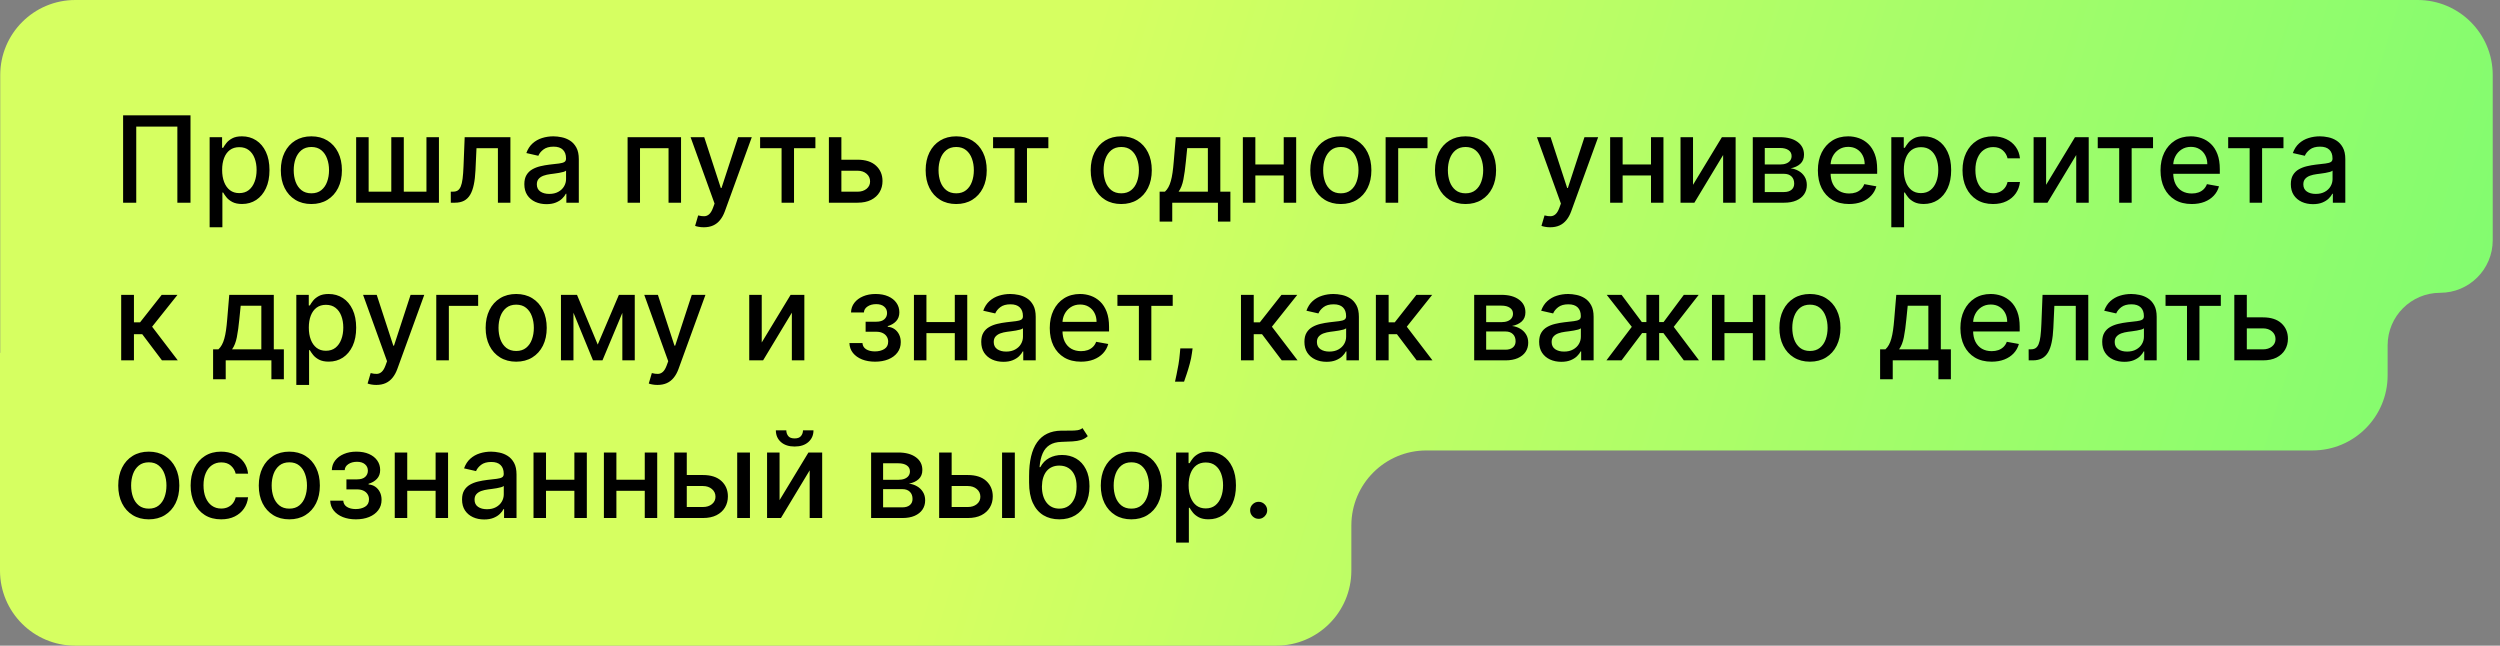
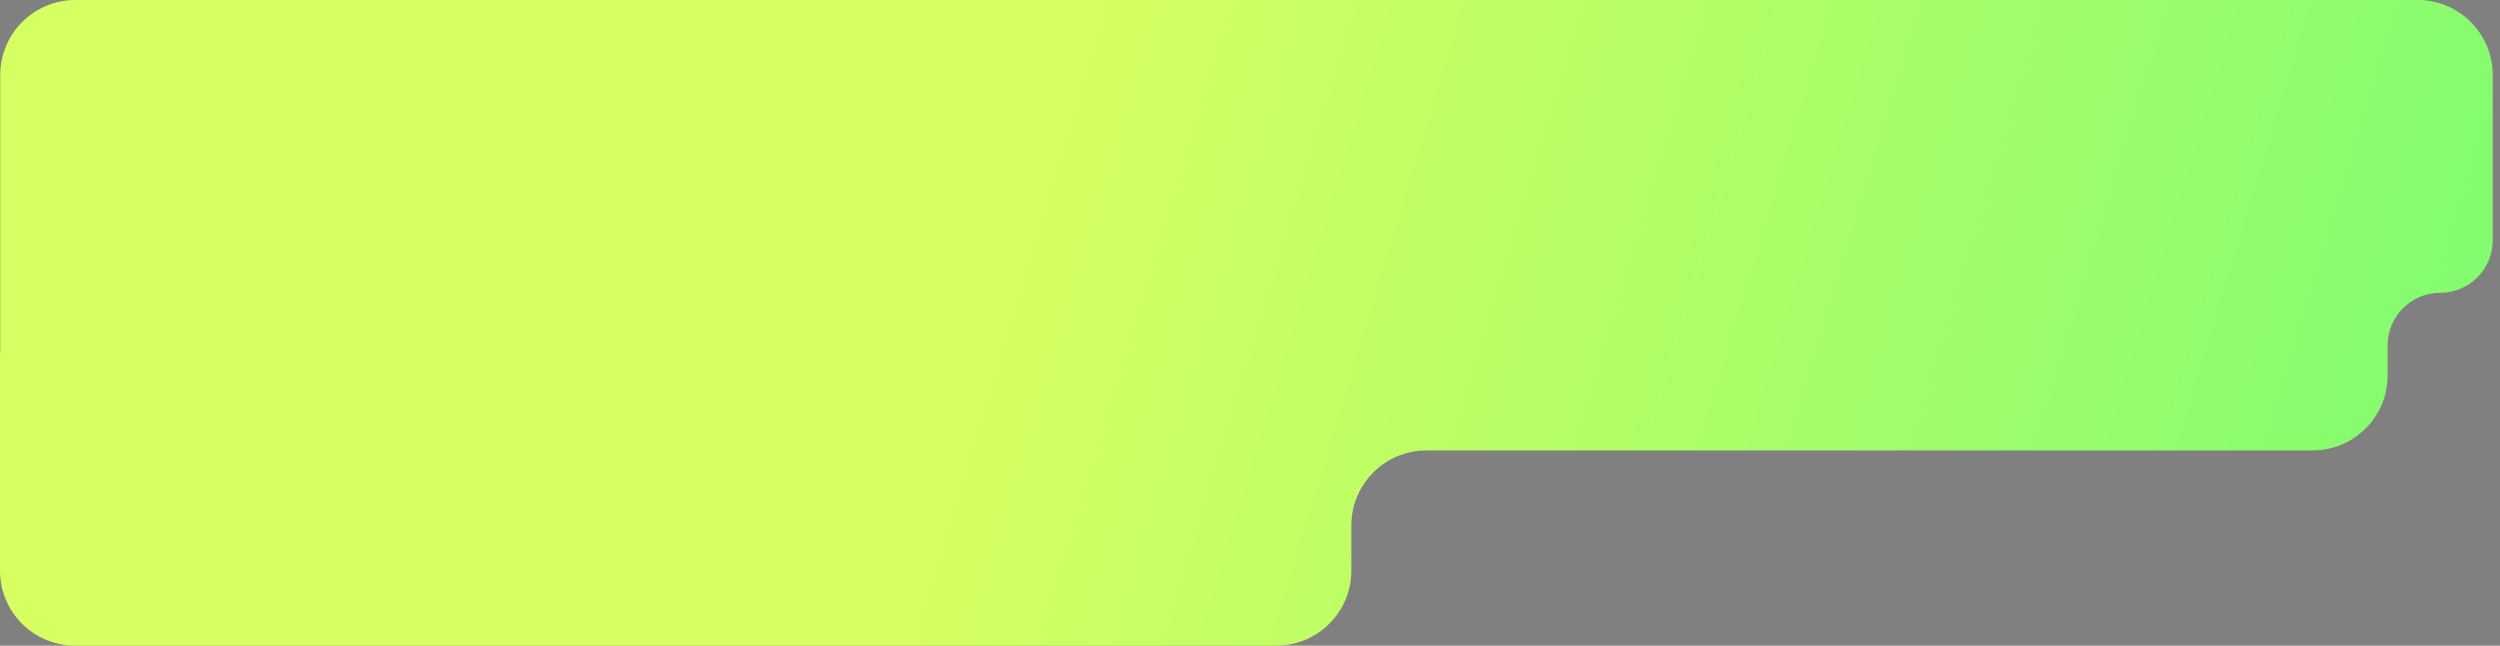
<svg xmlns="http://www.w3.org/2000/svg" width="333" height="86" viewBox="0 0 333 86" fill="none">
  <rect x="0" y="0" width="333" height="86" fill="#808080" stroke="none" />
  <path fill-rule="evenodd" clip-rule="evenodd" d="M0.031 10C0.031 4.477 4.508 0 10.031 0L322.031 0C327.554 0 332.031 4.477 332.031 10V32C332.031 35.866 328.897 39 325.031 39V39C321.165 39 318.031 42.134 318.031 46V50C318.031 55.523 313.554 60 308.031 60H190C184.477 60 180 64.477 180 70V76C180 81.523 175.523 86 170 86H10C4.477 86 0 81.523 0 76L0 47.016C0 47.007 0.007 47 0.016 47V47C0.024 47 0.031 46.993 0.031 46.984L0.031 39L0.031 28L0.031 10Z" fill="url(#paint0_linear_3259_620)" />
-   <path d="M25.375 15.364V27H23.625V16.864H18.148V27H16.398V15.364H25.375ZM27.923 30.273V18.273H29.582V19.688H29.724C29.823 19.506 29.965 19.296 30.151 19.057C30.336 18.818 30.594 18.61 30.923 18.432C31.253 18.25 31.688 18.159 32.23 18.159C32.935 18.159 33.563 18.337 34.117 18.693C34.669 19.049 35.103 19.562 35.418 20.233C35.736 20.903 35.895 21.71 35.895 22.653C35.895 23.597 35.738 24.405 35.423 25.079C35.109 25.75 34.677 26.267 34.128 26.631C33.579 26.991 32.952 27.171 32.247 27.171C31.717 27.171 31.283 27.081 30.946 26.903C30.613 26.725 30.351 26.517 30.162 26.278C29.973 26.04 29.827 25.828 29.724 25.642H29.622V30.273H27.923ZM29.588 22.636C29.588 23.25 29.677 23.788 29.855 24.25C30.033 24.712 30.291 25.074 30.628 25.335C30.965 25.593 31.378 25.722 31.866 25.722C32.374 25.722 32.798 25.587 33.139 25.318C33.48 25.046 33.738 24.676 33.912 24.21C34.09 23.744 34.179 23.22 34.179 22.636C34.179 22.061 34.092 21.544 33.918 21.085C33.747 20.627 33.49 20.265 33.145 20C32.804 19.735 32.378 19.602 31.866 19.602C31.374 19.602 30.957 19.729 30.616 19.983C30.279 20.237 30.024 20.591 29.849 21.046C29.675 21.5 29.588 22.03 29.588 22.636ZM41.474 27.176C40.656 27.176 39.942 26.989 39.332 26.614C38.722 26.239 38.249 25.714 37.912 25.04C37.575 24.366 37.406 23.578 37.406 22.676C37.406 21.771 37.575 20.979 37.912 20.301C38.249 19.623 38.722 19.097 39.332 18.722C39.942 18.347 40.656 18.159 41.474 18.159C42.293 18.159 43.007 18.347 43.617 18.722C44.226 19.097 44.7 19.623 45.037 20.301C45.374 20.979 45.543 21.771 45.543 22.676C45.543 23.578 45.374 24.366 45.037 25.04C44.7 25.714 44.226 26.239 43.617 26.614C43.007 26.989 42.293 27.176 41.474 27.176ZM41.48 25.75C42.01 25.75 42.45 25.61 42.798 25.329C43.147 25.049 43.404 24.676 43.571 24.21C43.742 23.744 43.827 23.231 43.827 22.671C43.827 22.114 43.742 21.602 43.571 21.136C43.404 20.667 43.147 20.29 42.798 20.006C42.45 19.722 42.01 19.579 41.48 19.579C40.946 19.579 40.503 19.722 40.151 20.006C39.802 20.29 39.543 20.667 39.372 21.136C39.206 21.602 39.122 22.114 39.122 22.671C39.122 23.231 39.206 23.744 39.372 24.21C39.543 24.676 39.802 25.049 40.151 25.329C40.503 25.61 40.946 25.75 41.48 25.75ZM47.439 18.273H49.104V25.528H52.121V18.273H53.785V25.528H56.803V18.273H58.467V27H47.439V18.273ZM60.048 27L60.043 25.528H60.355C60.597 25.528 60.8 25.477 60.963 25.375C61.13 25.269 61.266 25.091 61.372 24.841C61.478 24.591 61.56 24.246 61.617 23.807C61.673 23.364 61.715 22.807 61.742 22.136L61.895 18.273H67.986V27H66.321V19.739H63.469L63.332 22.704C63.298 23.424 63.224 24.053 63.111 24.591C63.001 25.129 62.84 25.578 62.628 25.938C62.416 26.294 62.143 26.561 61.81 26.739C61.476 26.913 61.071 27 60.594 27H60.048ZM72.791 27.193C72.238 27.193 71.738 27.091 71.291 26.886C70.844 26.678 70.49 26.377 70.229 25.983C69.971 25.589 69.842 25.106 69.842 24.534C69.842 24.042 69.937 23.636 70.126 23.318C70.316 23 70.572 22.748 70.894 22.562C71.215 22.377 71.575 22.237 71.973 22.142C72.371 22.047 72.776 21.975 73.189 21.926C73.712 21.866 74.136 21.816 74.462 21.778C74.787 21.737 75.024 21.671 75.172 21.579C75.32 21.489 75.394 21.341 75.394 21.136V21.097C75.394 20.6 75.253 20.216 74.973 19.943C74.697 19.671 74.284 19.534 73.734 19.534C73.162 19.534 72.712 19.661 72.382 19.915C72.056 20.165 71.831 20.443 71.706 20.75L70.109 20.386C70.299 19.856 70.575 19.428 70.939 19.102C71.306 18.773 71.729 18.534 72.206 18.386C72.683 18.235 73.185 18.159 73.712 18.159C74.06 18.159 74.43 18.201 74.82 18.284C75.213 18.364 75.581 18.511 75.922 18.727C76.267 18.943 76.549 19.252 76.769 19.653C76.988 20.051 77.098 20.568 77.098 21.204V27H75.439V25.807H75.371C75.261 26.026 75.096 26.242 74.876 26.454C74.657 26.667 74.374 26.843 74.03 26.983C73.685 27.123 73.272 27.193 72.791 27.193ZM73.16 25.829C73.63 25.829 74.032 25.737 74.365 25.551C74.702 25.366 74.958 25.123 75.132 24.824C75.31 24.521 75.399 24.197 75.399 23.852V22.727C75.338 22.788 75.221 22.845 75.047 22.898C74.876 22.947 74.681 22.991 74.462 23.028C74.242 23.062 74.028 23.095 73.82 23.125C73.611 23.151 73.437 23.174 73.297 23.193C72.967 23.235 72.666 23.305 72.394 23.403C72.124 23.502 71.909 23.644 71.746 23.829C71.587 24.011 71.507 24.254 71.507 24.557C71.507 24.977 71.662 25.296 71.973 25.511C72.284 25.724 72.68 25.829 73.16 25.829ZM83.595 27V18.273H90.715V27H89.05V19.739H85.249V27H83.595ZM93.747 30.273C93.493 30.273 93.262 30.252 93.054 30.21C92.846 30.172 92.69 30.131 92.588 30.085L92.997 28.693C93.308 28.776 93.584 28.812 93.827 28.801C94.069 28.79 94.283 28.699 94.469 28.528C94.658 28.358 94.825 28.079 94.969 27.693L95.179 27.114L91.986 18.273H93.804L96.014 25.046H96.105L98.315 18.273H100.139L96.543 28.165C96.376 28.619 96.164 29.004 95.906 29.318C95.649 29.636 95.342 29.875 94.986 30.034C94.63 30.193 94.217 30.273 93.747 30.273ZM101.247 19.739V18.273H108.611V19.739H105.764V27H104.105V19.739H101.247ZM111.686 21.273H114.22C115.288 21.273 116.11 21.538 116.686 22.068C117.262 22.599 117.55 23.282 117.55 24.119C117.55 24.665 117.421 25.155 117.163 25.591C116.906 26.026 116.529 26.371 116.033 26.625C115.536 26.875 114.932 27 114.22 27H110.408V18.273H112.072V25.534H114.22C114.709 25.534 115.11 25.407 115.425 25.153C115.739 24.896 115.896 24.568 115.896 24.171C115.896 23.75 115.739 23.407 115.425 23.142C115.11 22.873 114.709 22.739 114.22 22.739H111.686V21.273ZM127.365 27.176C126.547 27.176 125.833 26.989 125.223 26.614C124.613 26.239 124.14 25.714 123.803 25.04C123.465 24.366 123.297 23.578 123.297 22.676C123.297 21.771 123.465 20.979 123.803 20.301C124.14 19.623 124.613 19.097 125.223 18.722C125.833 18.347 126.547 18.159 127.365 18.159C128.183 18.159 128.897 18.347 129.507 18.722C130.117 19.097 130.59 19.623 130.928 20.301C131.265 20.979 131.433 21.771 131.433 22.676C131.433 23.578 131.265 24.366 130.928 25.04C130.59 25.714 130.117 26.239 129.507 26.614C128.897 26.989 128.183 27.176 127.365 27.176ZM127.371 25.75C127.901 25.75 128.34 25.61 128.689 25.329C129.037 25.049 129.295 24.676 129.462 24.21C129.632 23.744 129.717 23.231 129.717 22.671C129.717 22.114 129.632 21.602 129.462 21.136C129.295 20.667 129.037 20.29 128.689 20.006C128.34 19.722 127.901 19.579 127.371 19.579C126.837 19.579 126.393 19.722 126.041 20.006C125.693 20.29 125.433 20.667 125.263 21.136C125.096 21.602 125.013 22.114 125.013 22.671C125.013 23.231 125.096 23.744 125.263 24.21C125.433 24.676 125.693 25.049 126.041 25.329C126.393 25.61 126.837 25.75 127.371 25.75ZM132.278 19.739V18.273H139.642V19.739H136.795V27H135.136V19.739H132.278ZM149.349 27.176C148.531 27.176 147.817 26.989 147.207 26.614C146.598 26.239 146.124 25.714 145.787 25.04C145.45 24.366 145.281 23.578 145.281 22.676C145.281 21.771 145.45 20.979 145.787 20.301C146.124 19.623 146.598 19.097 147.207 18.722C147.817 18.347 148.531 18.159 149.349 18.159C150.168 18.159 150.882 18.347 151.491 18.722C152.101 19.097 152.575 19.623 152.912 20.301C153.249 20.979 153.418 21.771 153.418 22.676C153.418 23.578 153.249 24.366 152.912 25.04C152.575 25.714 152.101 26.239 151.491 26.614C150.882 26.989 150.168 27.176 149.349 27.176ZM149.355 25.75C149.885 25.75 150.325 25.61 150.673 25.329C151.022 25.049 151.279 24.676 151.446 24.21C151.616 23.744 151.702 23.231 151.702 22.671C151.702 22.114 151.616 21.602 151.446 21.136C151.279 20.667 151.022 20.29 150.673 20.006C150.325 19.722 149.885 19.579 149.355 19.579C148.821 19.579 148.378 19.722 148.026 20.006C147.677 20.29 147.418 20.667 147.247 21.136C147.08 21.602 146.997 22.114 146.997 22.671C146.997 23.231 147.08 23.744 147.247 24.21C147.418 24.676 147.677 25.049 148.026 25.329C148.378 25.61 148.821 25.75 149.355 25.75ZM154.462 29.517V25.528H155.172C155.354 25.362 155.507 25.163 155.632 24.932C155.761 24.701 155.869 24.426 155.956 24.108C156.047 23.79 156.123 23.419 156.183 22.994C156.244 22.566 156.297 22.078 156.342 21.528L156.615 18.273H162.547V25.528H163.888V29.517H162.229V27H156.143V29.517H154.462ZM156.99 25.528H160.888V19.727H158.138L157.956 21.528C157.869 22.445 157.759 23.241 157.626 23.915C157.494 24.585 157.282 25.123 156.99 25.528ZM171.463 21.903V23.375H166.736V21.903H171.463ZM167.213 18.273V27H165.548V18.273H167.213ZM172.651 18.273V27H170.991V18.273H172.651ZM178.599 27.176C177.781 27.176 177.067 26.989 176.457 26.614C175.848 26.239 175.374 25.714 175.037 25.04C174.7 24.366 174.531 23.578 174.531 22.676C174.531 21.771 174.7 20.979 175.037 20.301C175.374 19.623 175.848 19.097 176.457 18.722C177.067 18.347 177.781 18.159 178.599 18.159C179.418 18.159 180.132 18.347 180.741 18.722C181.351 19.097 181.825 19.623 182.162 20.301C182.499 20.979 182.668 21.771 182.668 22.676C182.668 23.578 182.499 24.366 182.162 25.04C181.825 25.714 181.351 26.239 180.741 26.614C180.132 26.989 179.418 27.176 178.599 27.176ZM178.605 25.75C179.135 25.75 179.575 25.61 179.923 25.329C180.272 25.049 180.529 24.676 180.696 24.21C180.866 23.744 180.952 23.231 180.952 22.671C180.952 22.114 180.866 21.602 180.696 21.136C180.529 20.667 180.272 20.29 179.923 20.006C179.575 19.722 179.135 19.579 178.605 19.579C178.071 19.579 177.628 19.722 177.276 20.006C176.927 20.29 176.668 20.667 176.497 21.136C176.33 21.602 176.247 22.114 176.247 22.671C176.247 23.231 176.33 23.744 176.497 24.21C176.668 24.676 176.927 25.049 177.276 25.329C177.628 25.61 178.071 25.75 178.605 25.75ZM190.143 18.273V19.739H186.24V27H184.564V18.273H190.143ZM195.209 27.176C194.391 27.176 193.677 26.989 193.067 26.614C192.457 26.239 191.983 25.714 191.646 25.04C191.309 24.366 191.141 23.578 191.141 22.676C191.141 21.771 191.309 20.979 191.646 20.301C191.983 19.623 192.457 19.097 193.067 18.722C193.677 18.347 194.391 18.159 195.209 18.159C196.027 18.159 196.741 18.347 197.351 18.722C197.961 19.097 198.434 19.623 198.771 20.301C199.108 20.979 199.277 21.771 199.277 22.676C199.277 23.578 199.108 24.366 198.771 25.04C198.434 25.714 197.961 26.239 197.351 26.614C196.741 26.989 196.027 27.176 195.209 27.176ZM195.214 25.75C195.745 25.75 196.184 25.61 196.533 25.329C196.881 25.049 197.139 24.676 197.305 24.21C197.476 23.744 197.561 23.231 197.561 22.671C197.561 22.114 197.476 21.602 197.305 21.136C197.139 20.667 196.881 20.29 196.533 20.006C196.184 19.722 195.745 19.579 195.214 19.579C194.68 19.579 194.237 19.722 193.885 20.006C193.536 20.29 193.277 20.667 193.107 21.136C192.94 21.602 192.857 22.114 192.857 22.671C192.857 23.231 192.94 23.744 193.107 24.21C193.277 24.676 193.536 25.049 193.885 25.329C194.237 25.61 194.68 25.75 195.214 25.75ZM206.482 30.273C206.228 30.273 205.997 30.252 205.788 30.21C205.58 30.172 205.425 30.131 205.322 30.085L205.732 28.693C206.042 28.776 206.319 28.812 206.561 28.801C206.804 28.79 207.018 28.699 207.203 28.528C207.393 28.358 207.559 28.079 207.703 27.693L207.913 27.114L204.72 18.273H206.538L208.749 25.046H208.839L211.05 18.273H212.874L209.277 28.165C209.11 28.619 208.898 29.004 208.641 29.318C208.383 29.636 208.076 29.875 207.72 30.034C207.364 30.193 206.951 30.273 206.482 30.273ZM220.385 21.903V23.375H215.658V21.903H220.385ZM216.135 18.273V27H214.47V18.273H216.135ZM221.572 18.273V27H219.913V18.273H221.572ZM225.51 24.619L229.357 18.273H231.186V27H229.521V20.648L225.692 27H223.845V18.273H225.51V24.619ZM233.47 27V18.273H237.089C238.074 18.273 238.855 18.483 239.43 18.903C240.006 19.32 240.294 19.886 240.294 20.602C240.294 21.114 240.131 21.519 239.805 21.818C239.48 22.117 239.048 22.318 238.51 22.421C238.9 22.466 239.258 22.583 239.584 22.773C239.91 22.958 240.171 23.208 240.368 23.523C240.569 23.837 240.669 24.212 240.669 24.648C240.669 25.11 240.55 25.519 240.311 25.875C240.072 26.227 239.726 26.504 239.271 26.704C238.821 26.901 238.277 27 237.641 27H233.47ZM235.067 25.579H237.641C238.061 25.579 238.391 25.479 238.629 25.278C238.868 25.078 238.987 24.805 238.987 24.46C238.987 24.055 238.868 23.737 238.629 23.506C238.391 23.271 238.061 23.153 237.641 23.153H235.067V25.579ZM235.067 21.909H237.107C237.425 21.909 237.697 21.864 237.925 21.773C238.156 21.682 238.332 21.553 238.453 21.386C238.578 21.216 238.641 21.015 238.641 20.784C238.641 20.447 238.502 20.184 238.226 19.994C237.949 19.805 237.571 19.71 237.089 19.71H235.067V21.909ZM246.294 27.176C245.434 27.176 244.694 26.992 244.072 26.625C243.455 26.254 242.978 25.733 242.641 25.062C242.307 24.388 242.141 23.599 242.141 22.693C242.141 21.799 242.307 21.011 242.641 20.329C242.978 19.648 243.447 19.116 244.05 18.733C244.656 18.35 245.364 18.159 246.175 18.159C246.667 18.159 247.144 18.241 247.607 18.403C248.069 18.566 248.483 18.822 248.851 19.171C249.218 19.519 249.508 19.972 249.72 20.528C249.932 21.081 250.038 21.754 250.038 22.546V23.148H243.101V21.875H248.374C248.374 21.428 248.283 21.032 248.101 20.688C247.919 20.339 247.663 20.064 247.334 19.864C247.008 19.663 246.625 19.562 246.186 19.562C245.709 19.562 245.292 19.68 244.936 19.915C244.584 20.146 244.311 20.449 244.118 20.824C243.929 21.195 243.834 21.599 243.834 22.034V23.028C243.834 23.612 243.936 24.108 244.141 24.517C244.349 24.926 244.639 25.239 245.01 25.454C245.381 25.667 245.815 25.773 246.311 25.773C246.633 25.773 246.927 25.727 247.192 25.636C247.457 25.542 247.686 25.401 247.879 25.216C248.072 25.03 248.22 24.801 248.322 24.528L249.93 24.818C249.802 25.292 249.571 25.706 249.237 26.062C248.908 26.415 248.493 26.689 247.993 26.886C247.497 27.079 246.93 27.176 246.294 27.176ZM251.923 30.273V18.273H253.582V19.688H253.724C253.823 19.506 253.965 19.296 254.151 19.057C254.336 18.818 254.594 18.61 254.923 18.432C255.253 18.25 255.688 18.159 256.23 18.159C256.935 18.159 257.563 18.337 258.116 18.693C258.67 19.049 259.103 19.562 259.418 20.233C259.736 20.903 259.895 21.71 259.895 22.653C259.895 23.597 259.738 24.405 259.423 25.079C259.109 25.75 258.677 26.267 258.128 26.631C257.579 26.991 256.952 27.171 256.247 27.171C255.717 27.171 255.283 27.081 254.946 26.903C254.613 26.725 254.351 26.517 254.162 26.278C253.973 26.04 253.827 25.828 253.724 25.642H253.622V30.273H251.923ZM253.588 22.636C253.588 23.25 253.677 23.788 253.855 24.25C254.033 24.712 254.291 25.074 254.628 25.335C254.965 25.593 255.378 25.722 255.866 25.722C256.374 25.722 256.798 25.587 257.139 25.318C257.48 25.046 257.738 24.676 257.912 24.21C258.09 23.744 258.179 23.22 258.179 22.636C258.179 22.061 258.092 21.544 257.918 21.085C257.747 20.627 257.49 20.265 257.145 20C256.804 19.735 256.378 19.602 255.866 19.602C255.374 19.602 254.957 19.729 254.616 19.983C254.279 20.237 254.024 20.591 253.849 21.046C253.675 21.5 253.588 22.03 253.588 22.636ZM265.474 27.176C264.63 27.176 263.902 26.985 263.293 26.602C262.687 26.216 262.221 25.684 261.895 25.006C261.569 24.328 261.406 23.551 261.406 22.676C261.406 21.79 261.573 21.008 261.906 20.329C262.24 19.648 262.709 19.116 263.315 18.733C263.921 18.35 264.635 18.159 265.457 18.159C266.12 18.159 266.711 18.282 267.23 18.528C267.749 18.771 268.168 19.112 268.486 19.551C268.808 19.991 268.999 20.504 269.06 21.091H267.406C267.315 20.682 267.107 20.329 266.781 20.034C266.459 19.739 266.027 19.591 265.486 19.591C265.012 19.591 264.598 19.716 264.241 19.966C263.889 20.212 263.615 20.564 263.418 21.023C263.221 21.477 263.122 22.015 263.122 22.636C263.122 23.273 263.219 23.822 263.412 24.284C263.605 24.746 263.878 25.104 264.23 25.358C264.586 25.612 265.005 25.739 265.486 25.739C265.808 25.739 266.099 25.68 266.361 25.562C266.626 25.441 266.848 25.269 267.026 25.046C267.207 24.822 267.334 24.553 267.406 24.239H269.06C268.999 24.803 268.815 25.307 268.509 25.75C268.202 26.193 267.791 26.542 267.276 26.796C266.764 27.049 266.164 27.176 265.474 27.176ZM272.541 24.619L276.388 18.273H278.217V27H276.553V20.648L272.723 27L270.876 27V18.273H272.541V24.619ZM279.419 19.739V18.273H286.783V19.739H283.936V27H282.277V19.739H279.419ZM291.935 27.176C291.075 27.176 290.334 26.992 289.713 26.625C289.096 26.254 288.618 25.733 288.281 25.062C287.948 24.388 287.781 23.599 287.781 22.693C287.781 21.799 287.948 21.011 288.281 20.329C288.618 19.648 289.088 19.116 289.69 18.733C290.296 18.35 291.005 18.159 291.815 18.159C292.308 18.159 292.785 18.241 293.247 18.403C293.709 18.566 294.124 18.822 294.491 19.171C294.859 19.519 295.149 19.972 295.361 20.528C295.573 21.081 295.679 21.754 295.679 22.546V23.148H288.741V21.875H294.014C294.014 21.428 293.923 21.032 293.741 20.688C293.56 20.339 293.304 20.064 292.974 19.864C292.649 19.663 292.266 19.562 291.827 19.562C291.349 19.562 290.933 19.68 290.577 19.915C290.224 20.146 289.952 20.449 289.759 20.824C289.569 21.195 289.474 21.599 289.474 22.034V23.028C289.474 23.612 289.577 24.108 289.781 24.517C289.99 24.926 290.279 25.239 290.651 25.454C291.022 25.667 291.455 25.773 291.952 25.773C292.274 25.773 292.567 25.727 292.832 25.636C293.098 25.542 293.327 25.401 293.52 25.216C293.713 25.03 293.861 24.801 293.963 24.528L295.571 24.818C295.442 25.292 295.211 25.706 294.878 26.062C294.548 26.415 294.134 26.689 293.634 26.886C293.137 27.079 292.571 27.176 291.935 27.176ZM296.794 19.739V18.273H304.158V19.739H301.311V27H299.652V19.739H296.794ZM308.088 27.193C307.535 27.193 307.035 27.091 306.588 26.886C306.141 26.678 305.787 26.377 305.526 25.983C305.268 25.589 305.139 25.106 305.139 24.534C305.139 24.042 305.234 23.636 305.423 23.318C305.613 23 305.868 22.748 306.19 22.562C306.512 22.377 306.872 22.237 307.27 22.142C307.668 22.047 308.073 21.975 308.486 21.926C309.009 21.866 309.433 21.816 309.759 21.778C310.084 21.737 310.321 21.671 310.469 21.579C310.616 21.489 310.69 21.341 310.69 21.136V21.097C310.69 20.6 310.55 20.216 310.27 19.943C309.993 19.671 309.58 19.534 309.031 19.534C308.459 19.534 308.009 19.661 307.679 19.915C307.353 20.165 307.128 20.443 307.003 20.75L305.406 20.386C305.596 19.856 305.872 19.428 306.236 19.102C306.603 18.773 307.026 18.534 307.503 18.386C307.98 18.235 308.482 18.159 309.009 18.159C309.357 18.159 309.726 18.201 310.116 18.284C310.51 18.364 310.878 18.511 311.219 18.727C311.563 18.943 311.846 19.252 312.065 19.653C312.285 20.051 312.395 20.568 312.395 21.204V27H310.736V25.807H310.668C310.558 26.026 310.393 26.242 310.173 26.454C309.954 26.667 309.671 26.843 309.327 26.983C308.982 27.123 308.569 27.193 308.088 27.193ZM308.457 25.829C308.927 25.829 309.329 25.737 309.662 25.551C309.999 25.366 310.255 25.123 310.429 24.824C310.607 24.521 310.696 24.197 310.696 23.852V22.727C310.635 22.788 310.518 22.845 310.344 22.898C310.173 22.947 309.978 22.991 309.759 23.028C309.539 23.062 309.325 23.095 309.116 23.125C308.908 23.151 308.734 23.174 308.594 23.193C308.264 23.235 307.963 23.305 307.69 23.403C307.421 23.502 307.205 23.644 307.043 23.829C306.884 24.011 306.804 24.254 306.804 24.557C306.804 24.977 306.959 25.296 307.27 25.511C307.58 25.724 307.976 25.829 308.457 25.829ZM16.142 48V39.273H17.841V42.932H18.659L21.54 39.273H23.642L20.261 43.517L23.682 48H21.574L18.943 44.511H17.841V48H16.142ZM28.384 50.517V46.528H29.094C29.276 46.362 29.429 46.163 29.554 45.932C29.683 45.701 29.791 45.426 29.878 45.108C29.969 44.79 30.044 44.419 30.105 43.994C30.166 43.566 30.219 43.078 30.264 42.528L30.537 39.273H36.469V46.528H37.81V50.517H36.151V48H30.065V50.517H28.384ZM30.912 46.528H34.81V40.727H32.06L31.878 42.528C31.791 43.445 31.681 44.24 31.548 44.915C31.416 45.585 31.204 46.123 30.912 46.528ZM39.47 51.273V39.273H41.129V40.688H41.271C41.37 40.506 41.512 40.295 41.697 40.057C41.883 39.818 42.141 39.61 42.47 39.432C42.8 39.25 43.235 39.159 43.777 39.159C44.481 39.159 45.11 39.337 45.663 39.693C46.216 40.049 46.65 40.562 46.965 41.233C47.283 41.903 47.442 42.71 47.442 43.653C47.442 44.597 47.285 45.405 46.97 46.08C46.656 46.75 46.224 47.267 45.675 47.631C45.126 47.99 44.499 48.17 43.794 48.17C43.264 48.17 42.83 48.081 42.493 47.903C42.16 47.725 41.898 47.517 41.709 47.278C41.519 47.04 41.374 46.828 41.271 46.642H41.169V51.273H39.47ZM41.135 43.636C41.135 44.25 41.224 44.788 41.402 45.25C41.58 45.712 41.838 46.074 42.175 46.335C42.512 46.593 42.925 46.722 43.413 46.722C43.921 46.722 44.345 46.587 44.686 46.318C45.027 46.045 45.285 45.676 45.459 45.21C45.637 44.744 45.726 44.22 45.726 43.636C45.726 43.061 45.639 42.544 45.465 42.085C45.294 41.627 45.036 41.265 44.692 41C44.351 40.735 43.925 40.602 43.413 40.602C42.921 40.602 42.504 40.729 42.163 40.983C41.826 41.237 41.571 41.591 41.396 42.045C41.222 42.5 41.135 43.03 41.135 43.636ZM50.122 51.273C49.868 51.273 49.637 51.252 49.429 51.21C49.221 51.172 49.065 51.131 48.963 51.085L49.372 49.693C49.683 49.776 49.959 49.812 50.202 49.801C50.444 49.79 50.658 49.699 50.844 49.528C51.033 49.358 51.2 49.08 51.344 48.693L51.554 48.114L48.361 39.273H50.179L52.389 46.045H52.48L54.69 39.273H56.514L52.918 49.165C52.751 49.619 52.539 50.004 52.281 50.318C52.024 50.636 51.717 50.875 51.361 51.034C51.005 51.193 50.592 51.273 50.122 51.273ZM63.69 39.273V40.739H59.787V48H58.111V39.273H63.69ZM68.756 48.176C67.938 48.176 67.224 47.989 66.614 47.614C66.004 47.239 65.53 46.714 65.193 46.04C64.856 45.365 64.688 44.578 64.688 43.676C64.688 42.771 64.856 41.979 65.193 41.301C65.53 40.623 66.004 40.097 66.614 39.722C67.224 39.347 67.938 39.159 68.756 39.159C69.574 39.159 70.288 39.347 70.898 39.722C71.508 40.097 71.981 40.623 72.318 41.301C72.655 41.979 72.824 42.771 72.824 43.676C72.824 44.578 72.655 45.365 72.318 46.04C71.981 46.714 71.508 47.239 70.898 47.614C70.288 47.989 69.574 48.176 68.756 48.176ZM68.761 46.75C69.292 46.75 69.731 46.61 70.079 46.33C70.428 46.049 70.686 45.676 70.852 45.21C71.023 44.744 71.108 44.231 71.108 43.67C71.108 43.114 71.023 42.602 70.852 42.136C70.686 41.667 70.428 41.29 70.079 41.006C69.731 40.722 69.292 40.58 68.761 40.58C68.227 40.58 67.784 40.722 67.432 41.006C67.083 41.29 66.824 41.667 66.653 42.136C66.487 42.602 66.403 43.114 66.403 43.67C66.403 44.231 66.487 44.744 66.653 45.21C66.824 45.676 67.083 46.049 67.432 46.33C67.784 46.61 68.227 46.75 68.761 46.75ZM79.618 45.898L82.436 39.273H83.902L80.249 48H78.987L75.408 39.273H76.856L79.618 45.898ZM76.385 39.273V48H74.72V39.273H76.385ZM82.896 48V39.273H84.55V48H82.896ZM87.575 51.273C87.322 51.273 87.09 51.252 86.882 51.21C86.674 51.172 86.519 51.131 86.416 51.085L86.825 49.693C87.136 49.776 87.412 49.812 87.655 49.801C87.897 49.79 88.111 49.699 88.297 49.528C88.486 49.358 88.653 49.08 88.797 48.693L89.007 48.114L85.814 39.273H87.632L89.842 46.045H89.933L92.144 39.273H93.967L90.371 49.165C90.204 49.619 89.992 50.004 89.734 50.318C89.477 50.636 89.17 50.875 88.814 51.034C88.458 51.193 88.045 51.273 87.575 51.273ZM101.463 45.619L105.31 39.273H107.139V48H105.474V41.648L101.645 48H99.798V39.273H101.463V45.619ZM113.141 45.693H114.879C114.902 46.049 115.063 46.324 115.362 46.517C115.665 46.71 116.057 46.807 116.538 46.807C117.027 46.807 117.444 46.703 117.788 46.494C118.133 46.282 118.305 45.955 118.305 45.511C118.305 45.246 118.239 45.015 118.107 44.818C117.978 44.617 117.794 44.462 117.555 44.352C117.321 44.242 117.042 44.188 116.72 44.188H115.3V42.852H116.72C117.201 42.852 117.561 42.742 117.8 42.523C118.038 42.303 118.158 42.028 118.158 41.699C118.158 41.343 118.029 41.057 117.771 40.841C117.518 40.621 117.163 40.511 116.709 40.511C116.247 40.511 115.862 40.615 115.555 40.824C115.249 41.028 115.088 41.294 115.072 41.619H113.357C113.368 41.131 113.516 40.703 113.8 40.335C114.088 39.964 114.474 39.676 114.959 39.472C115.447 39.263 116.002 39.159 116.624 39.159C117.271 39.159 117.832 39.263 118.305 39.472C118.779 39.68 119.144 39.968 119.402 40.335C119.663 40.703 119.794 41.125 119.794 41.602C119.794 42.083 119.65 42.477 119.362 42.784C119.078 43.087 118.707 43.305 118.249 43.438V43.528C118.586 43.551 118.885 43.653 119.146 43.835C119.408 44.017 119.612 44.258 119.76 44.557C119.908 44.856 119.982 45.195 119.982 45.574C119.982 46.108 119.834 46.57 119.538 46.96C119.247 47.35 118.841 47.651 118.322 47.864C117.807 48.072 117.218 48.176 116.555 48.176C115.911 48.176 115.334 48.076 114.822 47.875C114.315 47.67 113.911 47.383 113.612 47.011C113.317 46.64 113.16 46.201 113.141 45.693ZM127.651 42.903V44.375H122.923V42.903H127.651ZM123.401 39.273V48H121.736V39.273H123.401ZM128.838 39.273V48H127.179V39.273H128.838ZM133.651 48.193C133.098 48.193 132.598 48.091 132.151 47.886C131.704 47.678 131.349 47.377 131.088 46.983C130.83 46.589 130.702 46.106 130.702 45.534C130.702 45.042 130.796 44.636 130.986 44.318C131.175 44 131.431 43.748 131.753 43.562C132.075 43.377 132.435 43.237 132.832 43.142C133.23 43.047 133.635 42.975 134.048 42.926C134.571 42.865 134.995 42.816 135.321 42.778C135.647 42.737 135.884 42.67 136.031 42.58C136.179 42.489 136.253 42.341 136.253 42.136V42.097C136.253 41.6 136.113 41.216 135.832 40.943C135.556 40.67 135.143 40.534 134.594 40.534C134.022 40.534 133.571 40.661 133.241 40.915C132.916 41.165 132.69 41.443 132.565 41.75L130.969 41.386C131.158 40.856 131.435 40.428 131.798 40.102C132.166 39.773 132.588 39.534 133.065 39.386C133.543 39.235 134.045 39.159 134.571 39.159C134.92 39.159 135.289 39.201 135.679 39.284C136.073 39.364 136.44 39.511 136.781 39.727C137.126 39.943 137.408 40.252 137.628 40.653C137.848 41.051 137.957 41.568 137.957 42.205V48H136.298V46.807H136.23C136.12 47.026 135.955 47.242 135.736 47.455C135.516 47.667 135.234 47.843 134.889 47.983C134.545 48.123 134.132 48.193 133.651 48.193ZM134.02 46.83C134.49 46.83 134.891 46.737 135.224 46.551C135.562 46.365 135.817 46.123 135.991 45.824C136.17 45.521 136.259 45.197 136.259 44.852V43.727C136.198 43.788 136.08 43.845 135.906 43.898C135.736 43.947 135.541 43.99 135.321 44.028C135.101 44.062 134.887 44.095 134.679 44.125C134.471 44.151 134.296 44.174 134.156 44.193C133.827 44.235 133.526 44.305 133.253 44.403C132.984 44.502 132.768 44.644 132.605 44.83C132.446 45.011 132.366 45.254 132.366 45.557C132.366 45.977 132.522 46.295 132.832 46.511C133.143 46.724 133.539 46.83 134.02 46.83ZM143.982 48.176C143.122 48.176 142.381 47.992 141.76 47.625C141.143 47.254 140.665 46.733 140.328 46.062C139.995 45.388 139.828 44.599 139.828 43.693C139.828 42.799 139.995 42.011 140.328 41.33C140.665 40.648 141.135 40.115 141.737 39.733C142.343 39.35 143.052 39.159 143.862 39.159C144.355 39.159 144.832 39.24 145.294 39.403C145.756 39.566 146.171 39.822 146.538 40.17C146.906 40.519 147.196 40.972 147.408 41.528C147.62 42.081 147.726 42.754 147.726 43.545V44.148H140.788V42.875H146.061C146.061 42.428 145.97 42.032 145.788 41.688C145.607 41.339 145.351 41.064 145.021 40.864C144.696 40.663 144.313 40.562 143.874 40.562C143.396 40.562 142.98 40.68 142.624 40.915C142.271 41.146 141.999 41.449 141.805 41.824C141.616 42.195 141.521 42.599 141.521 43.034V44.028C141.521 44.612 141.624 45.108 141.828 45.517C142.036 45.926 142.326 46.239 142.697 46.455C143.069 46.667 143.502 46.773 143.999 46.773C144.321 46.773 144.614 46.727 144.879 46.636C145.144 46.542 145.374 46.401 145.567 46.216C145.76 46.03 145.908 45.801 146.01 45.528L147.618 45.818C147.489 46.292 147.258 46.706 146.925 47.062C146.595 47.415 146.18 47.689 145.68 47.886C145.184 48.08 144.618 48.176 143.982 48.176ZM148.841 40.739V39.273H156.205V40.739H153.358V48H151.699V40.739H148.841ZM158.852 46.409L158.767 47.028C158.71 47.483 158.614 47.956 158.477 48.449C158.345 48.945 158.206 49.405 158.062 49.83C157.922 50.254 157.807 50.591 157.716 50.841H156.511C156.561 50.606 156.629 50.288 156.716 49.886C156.803 49.489 156.888 49.044 156.972 48.551C157.055 48.059 157.117 47.557 157.159 47.045L157.216 46.409H158.852ZM165.298 48V39.273H166.997V42.932H167.815L170.696 39.273H172.798L169.418 43.517L172.838 48H170.73L168.099 44.511H166.997V48H165.298ZM176.697 48.193C176.144 48.193 175.644 48.091 175.197 47.886C174.75 47.678 174.396 47.377 174.135 46.983C173.877 46.589 173.749 46.106 173.749 45.534C173.749 45.042 173.843 44.636 174.033 44.318C174.222 44 174.478 43.748 174.8 43.562C175.122 43.377 175.482 43.237 175.879 43.142C176.277 43.047 176.682 42.975 177.095 42.926C177.618 42.865 178.042 42.816 178.368 42.778C178.694 42.737 178.93 42.67 179.078 42.58C179.226 42.489 179.3 42.341 179.3 42.136V42.097C179.3 41.6 179.16 41.216 178.879 40.943C178.603 40.67 178.19 40.534 177.641 40.534C177.069 40.534 176.618 40.661 176.288 40.915C175.963 41.165 175.737 41.443 175.612 41.75L174.016 41.386C174.205 40.856 174.482 40.428 174.845 40.102C175.213 39.773 175.635 39.534 176.112 39.386C176.589 39.235 177.091 39.159 177.618 39.159C177.966 39.159 178.336 39.201 178.726 39.284C179.12 39.364 179.487 39.511 179.828 39.727C180.173 39.943 180.455 40.252 180.675 40.653C180.894 41.051 181.004 41.568 181.004 42.205V48H179.345V46.807H179.277C179.167 47.026 179.002 47.242 178.783 47.455C178.563 47.667 178.281 47.843 177.936 47.983C177.591 48.123 177.179 48.193 176.697 48.193ZM177.067 46.83C177.536 46.83 177.938 46.737 178.271 46.551C178.608 46.365 178.864 46.123 179.038 45.824C179.216 45.521 179.305 45.197 179.305 44.852V43.727C179.245 43.788 179.127 43.845 178.953 43.898C178.783 43.947 178.588 43.99 178.368 44.028C178.148 44.062 177.934 44.095 177.726 44.125C177.518 44.151 177.343 44.174 177.203 44.193C176.874 44.235 176.572 44.305 176.3 44.403C176.031 44.502 175.815 44.644 175.652 44.83C175.493 45.011 175.413 45.254 175.413 45.557C175.413 45.977 175.569 46.295 175.879 46.511C176.19 46.724 176.586 46.83 177.067 46.83ZM183.267 48V39.273H184.966V42.932H185.784L188.665 39.273H190.767L187.386 43.517L190.807 48H188.699L186.068 44.511H184.966V48H183.267ZM196.361 48V39.273H199.98C200.965 39.273 201.745 39.483 202.321 39.903C202.897 40.32 203.185 40.886 203.185 41.602C203.185 42.114 203.022 42.519 202.696 42.818C202.37 43.117 201.938 43.318 201.401 43.42C201.791 43.466 202.149 43.583 202.474 43.773C202.8 43.958 203.062 44.208 203.259 44.523C203.459 44.837 203.56 45.212 203.56 45.648C203.56 46.11 203.44 46.519 203.202 46.875C202.963 47.227 202.616 47.504 202.162 47.705C201.711 47.901 201.168 48 200.531 48H196.361ZM197.957 46.58H200.531C200.952 46.58 201.281 46.479 201.52 46.278C201.759 46.078 201.878 45.805 201.878 45.46C201.878 45.055 201.759 44.737 201.52 44.506C201.281 44.271 200.952 44.153 200.531 44.153H197.957V46.58ZM197.957 42.909H199.997C200.315 42.909 200.588 42.864 200.815 42.773C201.046 42.682 201.223 42.553 201.344 42.386C201.469 42.216 201.531 42.015 201.531 41.784C201.531 41.447 201.393 41.184 201.116 40.994C200.84 40.805 200.461 40.71 199.98 40.71H197.957V42.909ZM207.963 48.193C207.41 48.193 206.91 48.091 206.463 47.886C206.016 47.678 205.662 47.377 205.401 46.983C205.143 46.589 205.014 46.106 205.014 45.534C205.014 45.042 205.109 44.636 205.298 44.318C205.488 44 205.743 43.748 206.065 43.562C206.387 43.377 206.747 43.237 207.145 43.142C207.543 43.047 207.948 42.975 208.361 42.926C208.884 42.865 209.308 42.816 209.634 42.778C209.959 42.737 210.196 42.67 210.344 42.58C210.491 42.489 210.565 42.341 210.565 42.136V42.097C210.565 41.6 210.425 41.216 210.145 40.943C209.868 40.67 209.455 40.534 208.906 40.534C208.334 40.534 207.884 40.661 207.554 40.915C207.228 41.165 207.003 41.443 206.878 41.75L205.281 41.386C205.471 40.856 205.747 40.428 206.111 40.102C206.478 39.773 206.901 39.534 207.378 39.386C207.855 39.235 208.357 39.159 208.884 39.159C209.232 39.159 209.601 39.201 209.991 39.284C210.385 39.364 210.753 39.511 211.094 39.727C211.438 39.943 211.721 40.252 211.94 40.653C212.16 41.051 212.27 41.568 212.27 42.205V48H210.611V46.807H210.543C210.433 47.026 210.268 47.242 210.048 47.455C209.829 47.667 209.546 47.843 209.202 47.983C208.857 48.123 208.444 48.193 207.963 48.193ZM208.332 46.83C208.802 46.83 209.204 46.737 209.537 46.551C209.874 46.365 210.13 46.123 210.304 45.824C210.482 45.521 210.571 45.197 210.571 44.852V43.727C210.51 43.788 210.393 43.845 210.219 43.898C210.048 43.947 209.853 43.99 209.634 44.028C209.414 44.062 209.2 44.095 208.991 44.125C208.783 44.151 208.609 44.174 208.469 44.193C208.139 44.235 207.838 44.305 207.565 44.403C207.296 44.502 207.08 44.644 206.918 44.83C206.759 45.011 206.679 45.254 206.679 45.557C206.679 45.977 206.834 46.295 207.145 46.511C207.455 46.724 207.851 46.83 208.332 46.83ZM213.976 48L217.357 43.534L214.016 39.273H215.993L218.692 42.898H219.3V39.273H220.999V42.898H221.589L224.288 39.273H226.266L222.942 43.534L226.305 48H224.288L221.567 44.364H220.999V48H219.3V44.364H218.732L215.993 48H213.976ZM233.947 42.903V44.375H229.22V42.903H233.947ZM229.697 39.273V48H228.033V39.273H229.697ZM235.135 39.273V48H233.476V39.273H235.135ZM241.084 48.176C240.266 48.176 239.552 47.989 238.942 47.614C238.332 47.239 237.858 46.714 237.521 46.04C237.184 45.365 237.016 44.578 237.016 43.676C237.016 42.771 237.184 41.979 237.521 41.301C237.858 40.623 238.332 40.097 238.942 39.722C239.552 39.347 240.266 39.159 241.084 39.159C241.902 39.159 242.616 39.347 243.226 39.722C243.836 40.097 244.309 40.623 244.646 41.301C244.983 41.979 245.152 42.771 245.152 43.676C245.152 44.578 244.983 45.365 244.646 46.04C244.309 46.714 243.836 47.239 243.226 47.614C242.616 47.989 241.902 48.176 241.084 48.176ZM241.089 46.75C241.62 46.75 242.059 46.61 242.408 46.33C242.756 46.049 243.014 45.676 243.18 45.21C243.351 44.744 243.436 44.231 243.436 43.67C243.436 43.114 243.351 42.602 243.18 42.136C243.014 41.667 242.756 41.29 242.408 41.006C242.059 40.722 241.62 40.58 241.089 40.58C240.555 40.58 240.112 40.722 239.76 41.006C239.411 41.29 239.152 41.667 238.982 42.136C238.815 42.602 238.732 43.114 238.732 43.67C238.732 44.231 238.815 44.744 238.982 45.21C239.152 45.676 239.411 46.049 239.76 46.33C240.112 46.61 240.555 46.75 241.089 46.75ZM250.43 50.517V46.528H251.141C251.322 46.362 251.476 46.163 251.601 45.932C251.73 45.701 251.838 45.426 251.925 45.108C252.016 44.79 252.091 44.419 252.152 43.994C252.213 43.566 252.266 43.078 252.311 42.528L252.584 39.273H258.516V46.528H259.857V50.517H258.197V48H252.112V50.517H250.43ZM252.959 46.528H256.857V40.727H254.107L253.925 42.528C253.838 43.445 253.728 44.24 253.595 44.915C253.463 45.585 253.25 46.123 252.959 46.528ZM265.278 48.176C264.419 48.176 263.678 47.992 263.057 47.625C262.439 47.254 261.962 46.733 261.625 46.062C261.292 45.388 261.125 44.599 261.125 43.693C261.125 42.799 261.292 42.011 261.625 41.33C261.962 40.648 262.432 40.115 263.034 39.733C263.64 39.35 264.348 39.159 265.159 39.159C265.652 39.159 266.129 39.24 266.591 39.403C267.053 39.566 267.468 39.822 267.835 40.17C268.203 40.519 268.492 40.972 268.705 41.528C268.917 42.081 269.023 42.754 269.023 43.545V44.148H262.085V42.875H267.358C267.358 42.428 267.267 42.032 267.085 41.688C266.903 41.339 266.648 41.064 266.318 40.864C265.992 40.663 265.61 40.562 265.17 40.562C264.693 40.562 264.277 40.68 263.92 40.915C263.568 41.146 263.295 41.449 263.102 41.824C262.913 42.195 262.818 42.599 262.818 43.034V44.028C262.818 44.612 262.92 45.108 263.125 45.517C263.333 45.926 263.623 46.239 263.994 46.455C264.366 46.667 264.799 46.773 265.295 46.773C265.617 46.773 265.911 46.727 266.176 46.636C266.441 46.542 266.67 46.401 266.864 46.216C267.057 46.03 267.205 45.801 267.307 45.528L268.915 45.818C268.786 46.292 268.555 46.706 268.222 47.062C267.892 47.415 267.477 47.689 266.977 47.886C266.481 48.08 265.915 48.176 265.278 48.176ZM270.22 48L270.214 46.528H270.527C270.769 46.528 270.972 46.477 271.135 46.375C271.302 46.269 271.438 46.091 271.544 45.841C271.65 45.591 271.732 45.246 271.788 44.807C271.845 44.364 271.887 43.807 271.913 43.136L272.067 39.273H278.158V48H276.493V40.739H273.641L273.504 43.705C273.47 44.424 273.396 45.053 273.283 45.591C273.173 46.129 273.012 46.578 272.8 46.938C272.588 47.294 272.315 47.561 271.982 47.739C271.648 47.913 271.243 48 270.766 48H270.22ZM282.963 48.193C282.41 48.193 281.91 48.091 281.463 47.886C281.016 47.678 280.662 47.377 280.401 46.983C280.143 46.589 280.014 46.106 280.014 45.534C280.014 45.042 280.109 44.636 280.298 44.318C280.488 44 280.743 43.748 281.065 43.562C281.387 43.377 281.747 43.237 282.145 43.142C282.543 43.047 282.948 42.975 283.361 42.926C283.884 42.865 284.308 42.816 284.634 42.778C284.959 42.737 285.196 42.67 285.344 42.58C285.491 42.489 285.565 42.341 285.565 42.136V42.097C285.565 41.6 285.425 41.216 285.145 40.943C284.868 40.67 284.455 40.534 283.906 40.534C283.334 40.534 282.884 40.661 282.554 40.915C282.228 41.165 282.003 41.443 281.878 41.75L280.281 41.386C280.471 40.856 280.747 40.428 281.111 40.102C281.478 39.773 281.901 39.534 282.378 39.386C282.855 39.235 283.357 39.159 283.884 39.159C284.232 39.159 284.601 39.201 284.991 39.284C285.385 39.364 285.753 39.511 286.094 39.727C286.438 39.943 286.721 40.252 286.94 40.653C287.16 41.051 287.27 41.568 287.27 42.205V48H285.611V46.807H285.543C285.433 47.026 285.268 47.242 285.048 47.455C284.829 47.667 284.546 47.843 284.202 47.983C283.857 48.123 283.444 48.193 282.963 48.193ZM283.332 46.83C283.802 46.83 284.204 46.737 284.537 46.551C284.874 46.365 285.13 46.123 285.304 45.824C285.482 45.521 285.571 45.197 285.571 44.852V43.727C285.51 43.788 285.393 43.845 285.219 43.898C285.048 43.947 284.853 43.99 284.634 44.028C284.414 44.062 284.2 44.095 283.991 44.125C283.783 44.151 283.609 44.174 283.469 44.193C283.139 44.235 282.838 44.305 282.565 44.403C282.296 44.502 282.08 44.644 281.918 44.83C281.759 45.011 281.679 45.254 281.679 45.557C281.679 45.977 281.834 46.295 282.145 46.511C282.455 46.724 282.851 46.83 283.332 46.83ZM288.45 40.739V39.273H295.814V40.739H292.967V48H291.308V40.739H288.45ZM298.889 42.273H301.423C302.491 42.273 303.313 42.538 303.889 43.068C304.465 43.599 304.753 44.282 304.753 45.119C304.753 45.665 304.624 46.155 304.366 46.591C304.109 47.026 303.732 47.371 303.236 47.625C302.74 47.875 302.135 48 301.423 48H297.611V39.273H299.276V46.534H301.423C301.912 46.534 302.313 46.407 302.628 46.153C302.942 45.896 303.099 45.568 303.099 45.17C303.099 44.75 302.942 44.407 302.628 44.142C302.313 43.873 301.912 43.739 301.423 43.739H298.889V42.273ZM19.818 69.176C19 69.176 18.286 68.989 17.676 68.614C17.066 68.239 16.593 67.714 16.256 67.04C15.919 66.365 15.75 65.578 15.75 64.676C15.75 63.771 15.919 62.979 16.256 62.301C16.593 61.623 17.066 61.097 17.676 60.722C18.286 60.347 19 60.159 19.818 60.159C20.636 60.159 21.35 60.347 21.96 60.722C22.57 61.097 23.044 61.623 23.381 62.301C23.718 62.979 23.886 63.771 23.886 64.676C23.886 65.578 23.718 66.365 23.381 67.04C23.044 67.714 22.57 68.239 21.96 68.614C21.35 68.989 20.636 69.176 19.818 69.176ZM19.824 67.75C20.354 67.75 20.794 67.61 21.142 67.329C21.491 67.049 21.748 66.676 21.915 66.21C22.085 65.744 22.171 65.231 22.171 64.671C22.171 64.114 22.085 63.602 21.915 63.136C21.748 62.667 21.491 62.29 21.142 62.006C20.794 61.722 20.354 61.58 19.824 61.58C19.29 61.58 18.847 61.722 18.494 62.006C18.146 62.29 17.886 62.667 17.716 63.136C17.549 63.602 17.466 64.114 17.466 64.671C17.466 65.231 17.549 65.744 17.716 66.21C17.886 66.676 18.146 67.049 18.494 67.329C18.847 67.61 19.29 67.75 19.824 67.75ZM29.459 69.176C28.614 69.176 27.887 68.985 27.277 68.602C26.671 68.216 26.205 67.684 25.879 67.006C25.553 66.328 25.391 65.551 25.391 64.676C25.391 63.79 25.557 63.008 25.891 62.33C26.224 61.648 26.694 61.115 27.3 60.733C27.906 60.35 28.62 60.159 29.442 60.159C30.105 60.159 30.695 60.282 31.215 60.528C31.733 60.771 32.152 61.112 32.47 61.551C32.792 61.99 32.983 62.504 33.044 63.091H31.391C31.3 62.682 31.091 62.33 30.766 62.034C30.444 61.739 30.012 61.591 29.47 61.591C28.997 61.591 28.582 61.716 28.226 61.966C27.874 62.212 27.599 62.564 27.402 63.023C27.205 63.477 27.107 64.015 27.107 64.636C27.107 65.273 27.203 65.822 27.396 66.284C27.59 66.746 27.862 67.104 28.215 67.358C28.57 67.612 28.989 67.739 29.47 67.739C29.792 67.739 30.084 67.68 30.345 67.562C30.61 67.441 30.832 67.269 31.01 67.046C31.192 66.822 31.319 66.553 31.391 66.239H33.044C32.983 66.803 32.8 67.307 32.493 67.75C32.186 68.193 31.775 68.542 31.26 68.796C30.749 69.049 30.148 69.176 29.459 69.176ZM38.537 69.176C37.719 69.176 37.005 68.989 36.395 68.614C35.785 68.239 35.312 67.714 34.974 67.04C34.637 66.365 34.469 65.578 34.469 64.676C34.469 63.771 34.637 62.979 34.974 62.301C35.312 61.623 35.785 61.097 36.395 60.722C37.005 60.347 37.719 60.159 38.537 60.159C39.355 60.159 40.069 60.347 40.679 60.722C41.289 61.097 41.762 61.623 42.099 62.301C42.437 62.979 42.605 63.771 42.605 64.676C42.605 65.578 42.437 66.365 42.099 67.04C41.762 67.714 41.289 68.239 40.679 68.614C40.069 68.989 39.355 69.176 38.537 69.176ZM38.543 67.75C39.073 67.75 39.512 67.61 39.861 67.329C40.209 67.049 40.467 66.676 40.633 66.21C40.804 65.744 40.889 65.231 40.889 64.671C40.889 64.114 40.804 63.602 40.633 63.136C40.467 62.667 40.209 62.29 39.861 62.006C39.512 61.722 39.073 61.58 38.543 61.58C38.008 61.58 37.565 61.722 37.213 62.006C36.865 62.29 36.605 62.667 36.435 63.136C36.268 63.602 36.185 64.114 36.185 64.671C36.185 65.231 36.268 65.744 36.435 66.21C36.605 66.676 36.865 67.049 37.213 67.329C37.565 67.61 38.008 67.75 38.543 67.75ZM43.984 66.693H45.723C45.746 67.049 45.907 67.324 46.206 67.517C46.509 67.71 46.901 67.807 47.382 67.807C47.871 67.807 48.287 67.703 48.632 67.494C48.977 67.282 49.149 66.954 49.149 66.511C49.149 66.246 49.083 66.015 48.95 65.818C48.822 65.617 48.638 65.462 48.399 65.352C48.164 65.242 47.886 65.188 47.564 65.188H46.144V63.852H47.564C48.045 63.852 48.405 63.742 48.644 63.523C48.882 63.303 49.001 63.028 49.001 62.699C49.001 62.343 48.873 62.057 48.615 61.841C48.361 61.621 48.007 61.511 47.553 61.511C47.09 61.511 46.706 61.615 46.399 61.824C46.092 62.028 45.931 62.294 45.916 62.619H44.2C44.212 62.131 44.359 61.703 44.644 61.335C44.931 60.964 45.318 60.676 45.803 60.472C46.291 60.263 46.846 60.159 47.467 60.159C48.115 60.159 48.676 60.263 49.149 60.472C49.623 60.68 49.988 60.968 50.246 61.335C50.507 61.703 50.638 62.125 50.638 62.602C50.638 63.083 50.494 63.477 50.206 63.784C49.922 64.087 49.551 64.305 49.092 64.438V64.528C49.429 64.551 49.729 64.653 49.99 64.835C50.251 65.017 50.456 65.258 50.604 65.557C50.751 65.856 50.825 66.195 50.825 66.574C50.825 67.108 50.678 67.57 50.382 67.96C50.09 68.35 49.685 68.651 49.166 68.864C48.651 69.072 48.062 69.176 47.399 69.176C46.755 69.176 46.178 69.076 45.666 68.875C45.159 68.671 44.755 68.383 44.456 68.011C44.16 67.64 44.003 67.201 43.984 66.693ZM58.494 63.903V65.375H53.767V63.903H58.494ZM54.244 60.273V69H52.58V60.273H54.244ZM59.682 60.273V69H58.023V60.273H59.682ZM64.494 69.193C63.941 69.193 63.441 69.091 62.994 68.886C62.547 68.678 62.193 68.377 61.932 67.983C61.674 67.589 61.545 67.106 61.545 66.534C61.545 66.042 61.64 65.636 61.83 65.318C62.019 65 62.275 64.748 62.597 64.562C62.919 64.377 63.278 64.237 63.676 64.142C64.074 64.047 64.479 63.975 64.892 63.926C65.415 63.865 65.839 63.816 66.165 63.778C66.49 63.737 66.727 63.67 66.875 63.58C67.023 63.489 67.097 63.341 67.097 63.136V63.097C67.097 62.6 66.956 62.216 66.676 61.943C66.4 61.67 65.987 61.534 65.438 61.534C64.865 61.534 64.415 61.661 64.085 61.915C63.76 62.165 63.534 62.443 63.409 62.75L61.812 62.386C62.002 61.856 62.278 61.428 62.642 61.102C63.01 60.773 63.432 60.534 63.909 60.386C64.386 60.235 64.888 60.159 65.415 60.159C65.763 60.159 66.133 60.201 66.523 60.284C66.917 60.364 67.284 60.511 67.625 60.727C67.97 60.943 68.252 61.252 68.472 61.653C68.691 62.051 68.801 62.568 68.801 63.205V69H67.142V67.807H67.074C66.964 68.026 66.799 68.242 66.579 68.454C66.36 68.667 66.078 68.843 65.733 68.983C65.388 69.123 64.975 69.193 64.494 69.193ZM64.864 67.829C65.333 67.829 65.735 67.737 66.068 67.551C66.405 67.365 66.661 67.123 66.835 66.824C67.013 66.521 67.102 66.197 67.102 65.852V64.727C67.042 64.788 66.924 64.845 66.75 64.898C66.579 64.947 66.385 64.99 66.165 65.028C65.945 65.062 65.731 65.095 65.523 65.125C65.314 65.151 65.14 65.174 65 65.193C64.671 65.235 64.369 65.305 64.097 65.403C63.828 65.502 63.612 65.644 63.449 65.829C63.29 66.011 63.21 66.254 63.21 66.557C63.21 66.977 63.365 67.296 63.676 67.511C63.987 67.724 64.383 67.829 64.864 67.829ZM76.979 63.903V65.375H72.251V63.903H76.979ZM72.729 60.273V69H71.064V60.273H72.729ZM78.166 60.273V69H76.507V60.273H78.166ZM86.354 63.903V65.375H81.626V63.903H86.354ZM82.104 60.273V69H80.439V60.273H82.104ZM87.541 60.273V69H85.882V60.273H87.541ZM91.092 63.273H93.626C94.695 63.273 95.517 63.538 96.092 64.068C96.668 64.599 96.956 65.282 96.956 66.119C96.956 66.665 96.827 67.155 96.57 67.591C96.312 68.026 95.935 68.371 95.439 68.625C94.943 68.875 94.338 69 93.626 69H89.814V60.273H91.479V67.534H93.626C94.115 67.534 94.517 67.407 94.831 67.153C95.145 66.896 95.303 66.568 95.303 66.171C95.303 65.75 95.145 65.407 94.831 65.142C94.517 64.873 94.115 64.739 93.626 64.739H91.092V63.273ZM98.195 69V60.273H99.894V69H98.195ZM103.838 66.619L107.685 60.273H109.514V69H107.849V62.648L104.02 69H102.173V60.273H103.838V66.619ZM106.957 57.318H108.355C108.355 57.958 108.128 58.479 107.673 58.881C107.223 59.278 106.613 59.477 105.844 59.477C105.079 59.477 104.471 59.278 104.02 58.881C103.569 58.479 103.344 57.958 103.344 57.318H104.736C104.736 57.602 104.819 57.854 104.986 58.074C105.152 58.29 105.438 58.398 105.844 58.398C106.241 58.398 106.526 58.29 106.696 58.074C106.87 57.858 106.957 57.606 106.957 57.318ZM116.033 69V60.273H119.652C120.637 60.273 121.417 60.483 121.993 60.903C122.569 61.32 122.857 61.886 122.857 62.602C122.857 63.114 122.694 63.519 122.368 63.818C122.042 64.117 121.61 64.318 121.072 64.421C121.463 64.466 121.821 64.583 122.146 64.773C122.472 64.958 122.733 65.208 122.93 65.523C123.131 65.837 123.232 66.212 123.232 66.648C123.232 67.11 123.112 67.519 122.874 67.875C122.635 68.227 122.288 68.504 121.834 68.704C121.383 68.901 120.839 69 120.203 69H116.033ZM117.629 67.579H120.203C120.624 67.579 120.953 67.479 121.192 67.278C121.43 67.078 121.55 66.805 121.55 66.46C121.55 66.055 121.43 65.737 121.192 65.506C120.953 65.271 120.624 65.153 120.203 65.153H117.629V67.579ZM117.629 63.909H119.669C119.987 63.909 120.26 63.864 120.487 63.773C120.718 63.682 120.894 63.553 121.016 63.386C121.141 63.216 121.203 63.015 121.203 62.784C121.203 62.447 121.065 62.184 120.788 61.994C120.512 61.805 120.133 61.71 119.652 61.71H117.629V63.909ZM126.374 63.273H128.908C129.976 63.273 130.798 63.538 131.374 64.068C131.949 64.599 132.237 65.282 132.237 66.119C132.237 66.665 132.108 67.155 131.851 67.591C131.593 68.026 131.216 68.371 130.72 68.625C130.224 68.875 129.62 69 128.908 69H125.095V60.273H126.76V67.534H128.908C129.396 67.534 129.798 67.407 130.112 67.153C130.427 66.896 130.584 66.568 130.584 66.171C130.584 65.75 130.427 65.407 130.112 65.142C129.798 64.873 129.396 64.739 128.908 64.739H126.374V63.273ZM133.476 69V60.273H135.175V69H133.476ZM144.188 57.023L144.892 58.097C144.631 58.335 144.333 58.506 144 58.608C143.67 58.706 143.29 58.769 142.858 58.795C142.426 58.818 141.932 58.839 141.375 58.858C140.746 58.877 140.229 59.013 139.824 59.267C139.419 59.517 139.106 59.888 138.886 60.381C138.67 60.869 138.53 61.483 138.466 62.222H138.574C138.858 61.68 139.252 61.275 139.756 61.006C140.263 60.737 140.833 60.602 141.466 60.602C142.17 60.602 142.797 60.763 143.347 61.085C143.896 61.407 144.328 61.879 144.642 62.5C144.96 63.117 145.119 63.873 145.119 64.767C145.119 65.672 144.953 66.454 144.619 67.114C144.29 67.773 143.824 68.282 143.222 68.642C142.623 68.998 141.917 69.176 141.102 69.176C140.288 69.176 139.578 68.992 138.972 68.625C138.369 68.254 137.902 67.704 137.568 66.977C137.239 66.25 137.074 65.352 137.074 64.284V63.42C137.074 61.424 137.43 59.922 138.142 58.915C138.854 57.907 139.919 57.39 141.335 57.364C141.794 57.352 142.203 57.35 142.562 57.358C142.922 57.362 143.237 57.345 143.506 57.307C143.778 57.265 144.006 57.17 144.188 57.023ZM141.108 67.75C141.581 67.75 141.989 67.631 142.33 67.392C142.674 67.15 142.939 66.807 143.125 66.364C143.311 65.921 143.403 65.398 143.403 64.796C143.403 64.204 143.311 63.703 143.125 63.29C142.939 62.877 142.674 62.562 142.33 62.347C141.985 62.127 141.572 62.017 141.091 62.017C140.735 62.017 140.417 62.08 140.136 62.205C139.856 62.326 139.616 62.506 139.415 62.744C139.218 62.983 139.064 63.275 138.955 63.619C138.848 63.96 138.792 64.352 138.784 64.796C138.784 65.697 138.991 66.415 139.403 66.949C139.82 67.483 140.388 67.75 141.108 67.75ZM150.693 69.176C149.875 69.176 149.161 68.989 148.551 68.614C147.941 68.239 147.468 67.714 147.131 67.04C146.794 66.365 146.625 65.578 146.625 64.676C146.625 63.771 146.794 62.979 147.131 62.301C147.468 61.623 147.941 61.097 148.551 60.722C149.161 60.347 149.875 60.159 150.693 60.159C151.511 60.159 152.225 60.347 152.835 60.722C153.445 61.097 153.919 61.623 154.256 62.301C154.593 62.979 154.761 63.771 154.761 64.676C154.761 65.578 154.593 66.365 154.256 67.04C153.919 67.714 153.445 68.239 152.835 68.614C152.225 68.989 151.511 69.176 150.693 69.176ZM150.699 67.75C151.229 67.75 151.669 67.61 152.017 67.329C152.366 67.049 152.623 66.676 152.79 66.21C152.96 65.744 153.045 65.231 153.045 64.671C153.045 64.114 152.96 63.602 152.79 63.136C152.623 62.667 152.366 62.29 152.017 62.006C151.669 61.722 151.229 61.58 150.699 61.58C150.165 61.58 149.722 61.722 149.369 62.006C149.021 62.29 148.761 62.667 148.591 63.136C148.424 63.602 148.341 64.114 148.341 64.671C148.341 65.231 148.424 65.744 148.591 66.21C148.761 66.676 149.021 67.049 149.369 67.329C149.722 67.61 150.165 67.75 150.699 67.75ZM156.658 72.273V60.273H158.317V61.688H158.459C158.557 61.506 158.699 61.295 158.885 61.057C159.071 60.818 159.328 60.61 159.658 60.432C159.987 60.25 160.423 60.159 160.964 60.159C161.669 60.159 162.298 60.337 162.851 60.693C163.404 61.049 163.838 61.562 164.152 62.233C164.47 62.903 164.629 63.71 164.629 64.653C164.629 65.597 164.472 66.405 164.158 67.079C163.843 67.75 163.411 68.267 162.862 68.631C162.313 68.99 161.686 69.171 160.982 69.171C160.451 69.171 160.018 69.081 159.68 68.903C159.347 68.725 159.086 68.517 158.896 68.278C158.707 68.04 158.561 67.828 158.459 67.642H158.357V72.273H156.658ZM158.322 64.636C158.322 65.25 158.411 65.788 158.589 66.25C158.768 66.712 159.025 67.074 159.362 67.335C159.699 67.593 160.112 67.722 160.601 67.722C161.108 67.722 161.533 67.587 161.874 67.318C162.214 67.046 162.472 66.676 162.646 66.21C162.824 65.744 162.913 65.22 162.913 64.636C162.913 64.061 162.826 63.544 162.652 63.085C162.482 62.627 162.224 62.265 161.879 62C161.538 61.735 161.112 61.602 160.601 61.602C160.108 61.602 159.692 61.729 159.351 61.983C159.014 62.237 158.758 62.591 158.584 63.045C158.41 63.5 158.322 64.03 158.322 64.636ZM167.652 69.108C167.341 69.108 167.074 68.998 166.851 68.778C166.627 68.555 166.516 68.286 166.516 67.972C166.516 67.661 166.627 67.396 166.851 67.176C167.074 66.953 167.341 66.841 167.652 66.841C167.963 66.841 168.23 66.953 168.453 67.176C168.677 67.396 168.788 67.661 168.788 67.972C168.788 68.18 168.735 68.371 168.629 68.546C168.527 68.716 168.391 68.852 168.22 68.954C168.05 69.057 167.86 69.108 167.652 69.108Z" fill="black" />
  <defs>
    <linearGradient id="paint0_linear_3259_620" x1="138" y1="29" x2="581.718" y2="163.224" gradientUnits="userSpaceOnUse">
      <stop stop-color="#D6FF61" />
      <stop offset="1" stop-color="#08F884" />
    </linearGradient>
  </defs>
</svg>